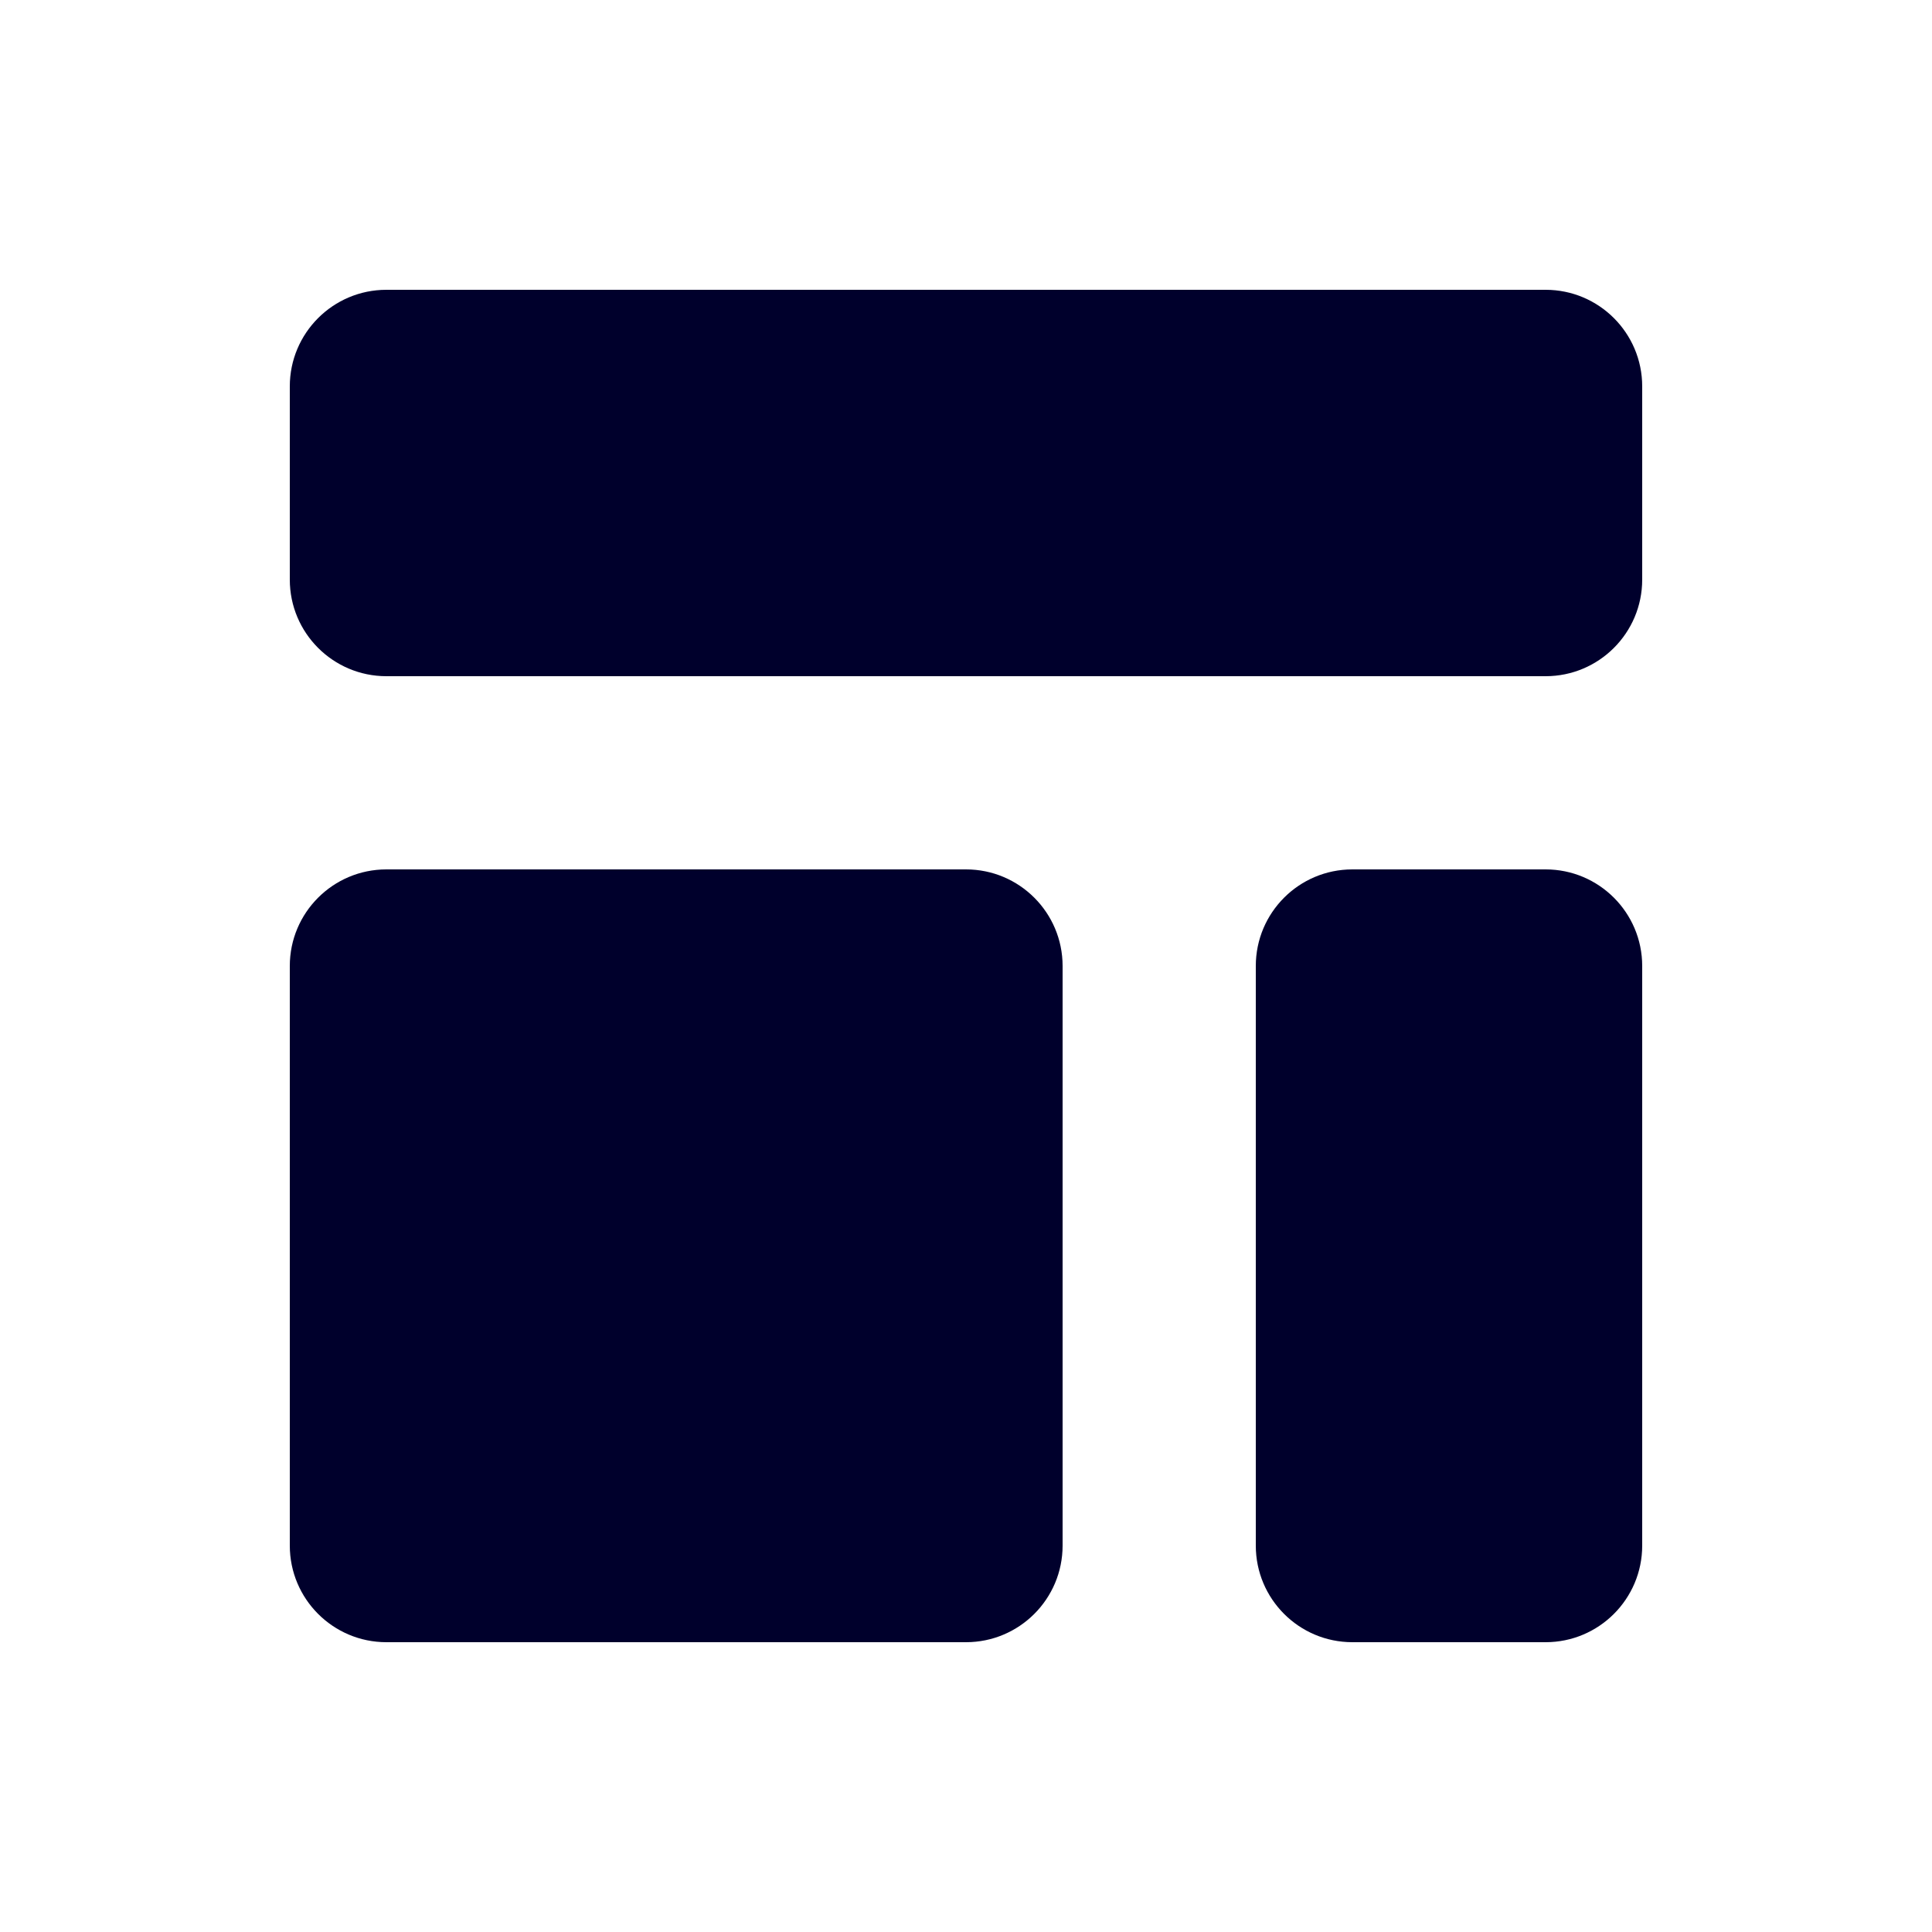
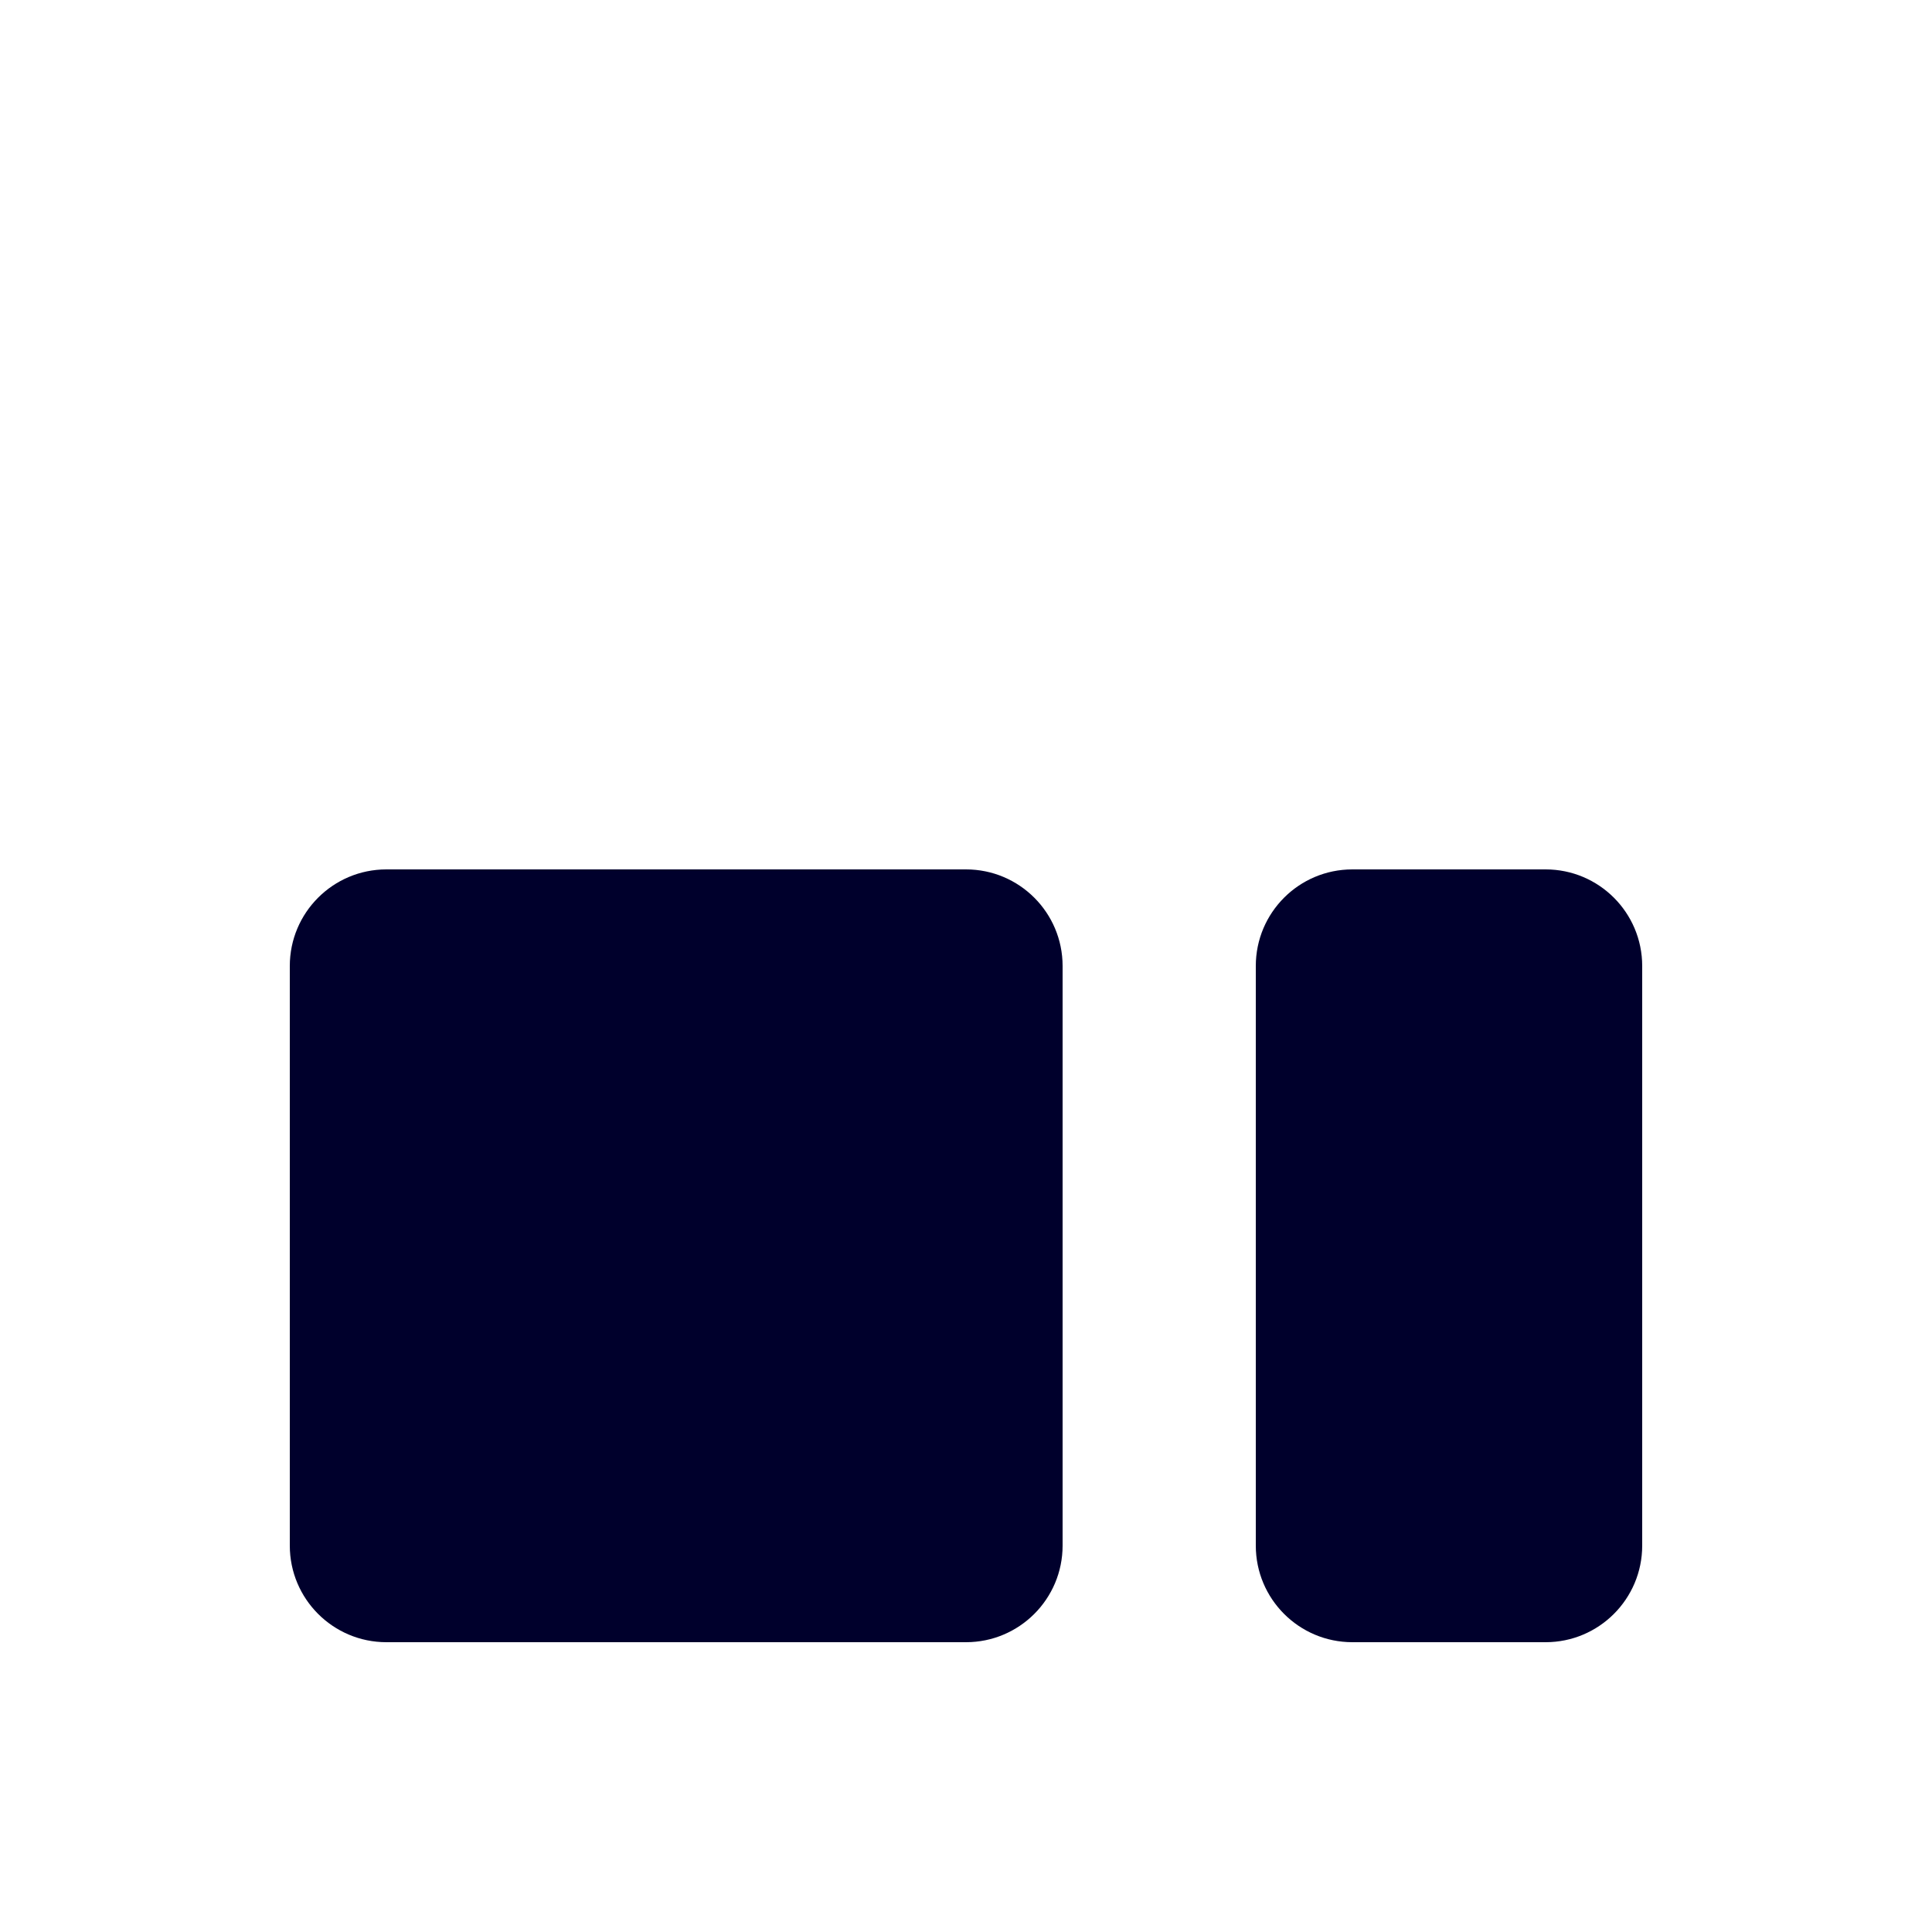
<svg xmlns="http://www.w3.org/2000/svg" width="28" height="28" viewBox="0 0 28 28" fill="none">
-   <path d="M4.2 5.6C4.2 4.827 4.827 4.2 5.6 4.2H22.4C23.173 4.2 23.8 4.827 23.8 5.6V8.4C23.8 9.173 23.173 9.8 22.4 9.8H5.6C4.827 9.8 4.2 9.173 4.2 8.4V5.6Z" fill="#00002C" />
  <path d="M4.2 14C4.2 13.227 4.827 12.6 5.6 12.6H14C14.773 12.6 15.4 13.227 15.4 14V22.4C15.4 23.173 14.773 23.8 14 23.8H5.6C4.827 23.8 4.2 23.173 4.2 22.4V14Z" fill="#00002C" />
-   <path d="M19.6 12.6C18.826 12.6 18.2 13.227 18.2 14V22.4C18.2 23.173 18.826 23.8 19.6 23.8H22.4C23.173 23.8 23.8 23.173 23.8 22.4V14C23.8 13.227 23.173 12.6 22.4 12.6H19.6Z" fill="#00002C" />
+   <path d="M19.6 12.6C18.826 12.6 18.2 13.227 18.2 14V22.4C18.2 23.173 18.826 23.8 19.6 23.8H22.4C23.173 23.8 23.8 23.173 23.8 22.4V14C23.8 13.227 23.173 12.6 22.4 12.6Z" fill="#00002C" />
</svg>